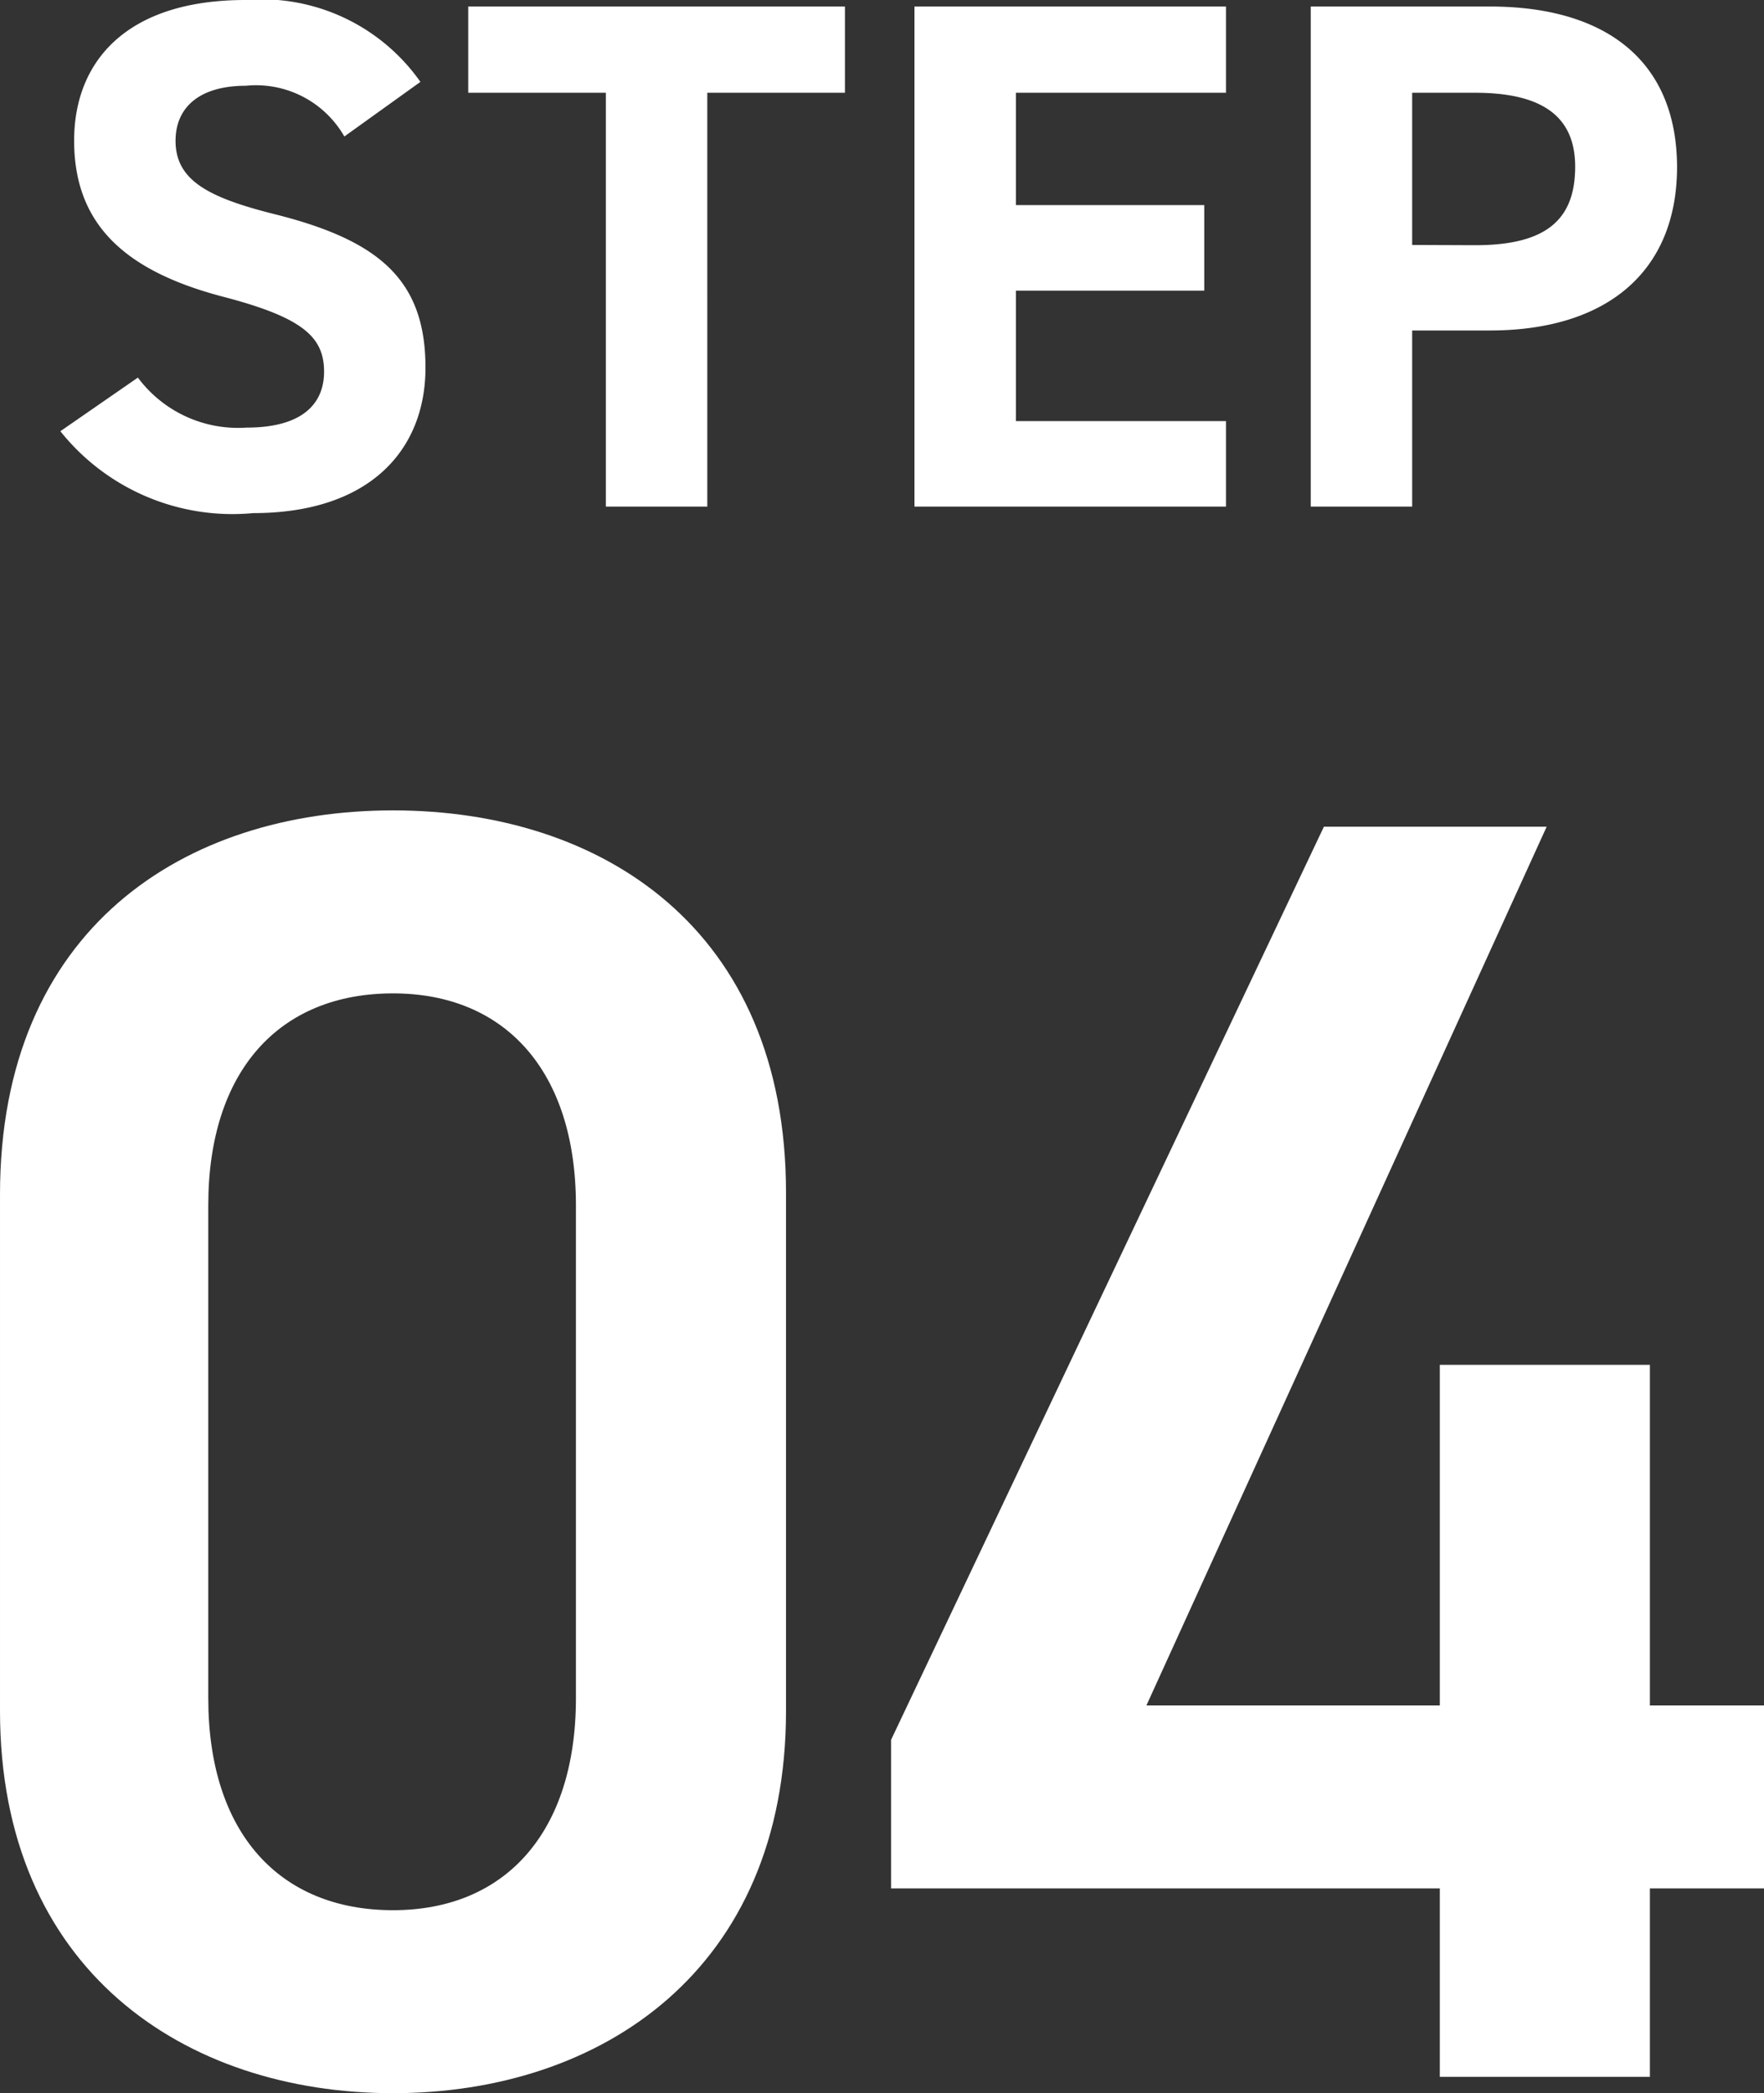
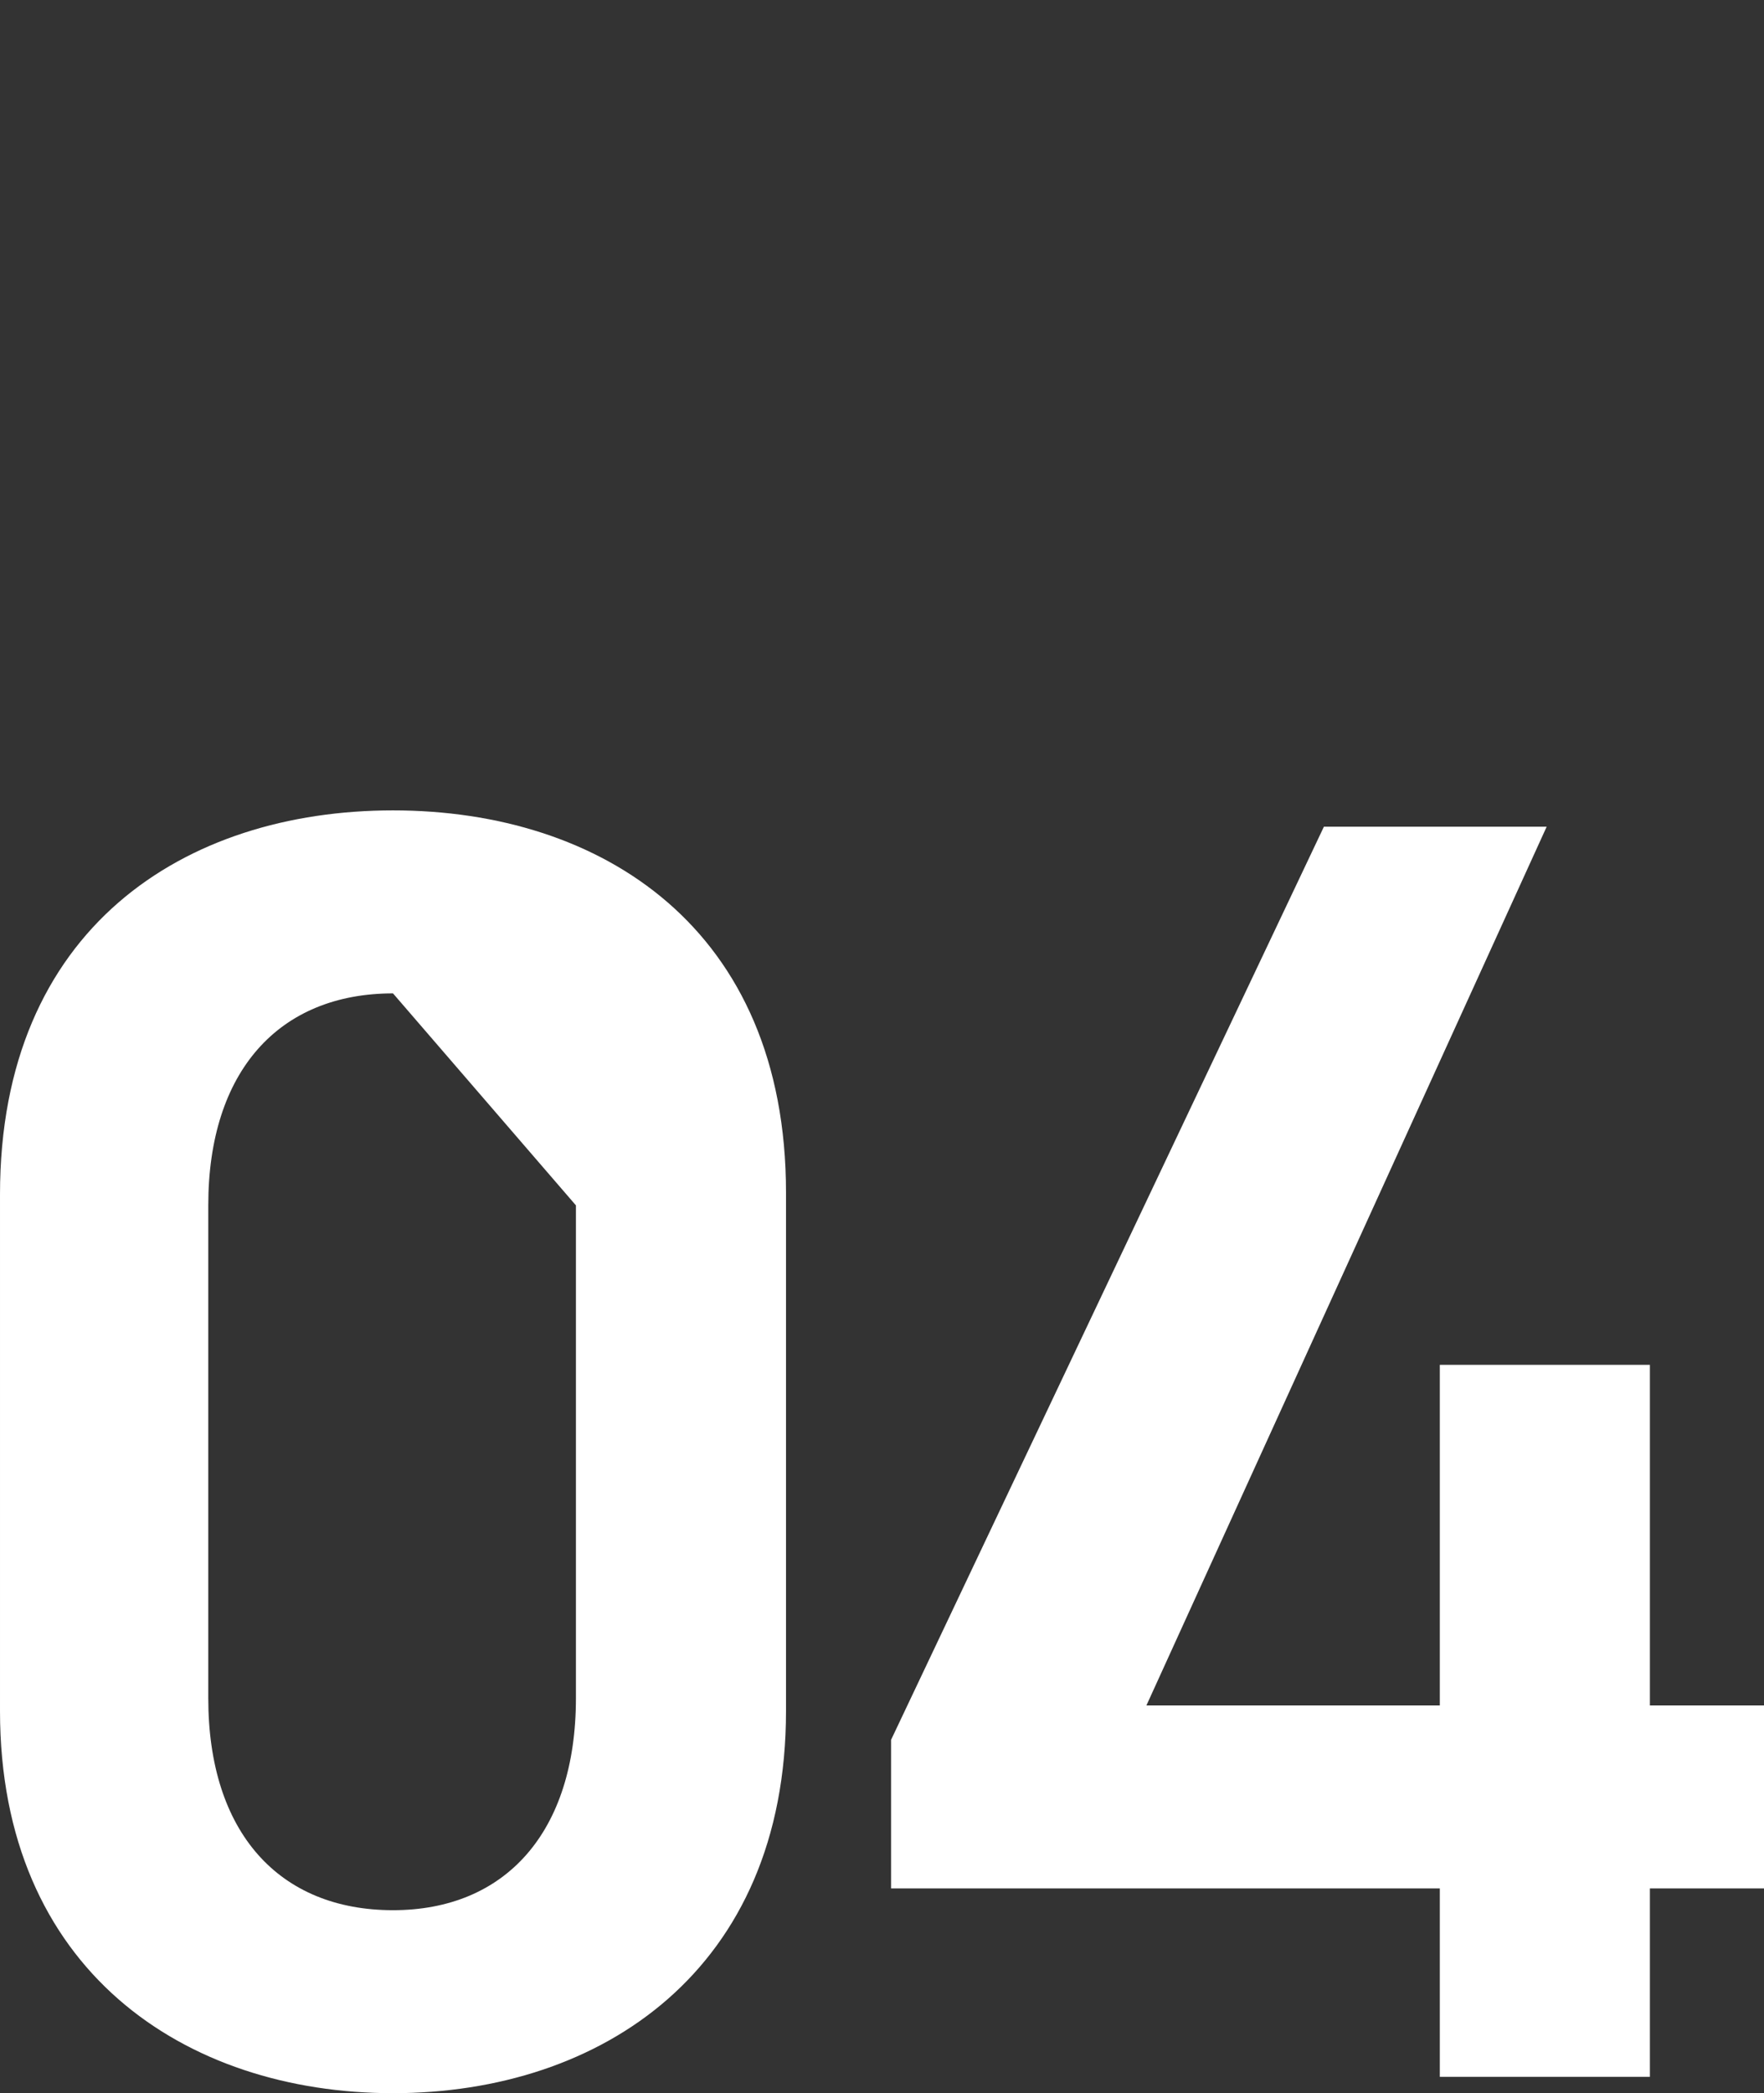
<svg xmlns="http://www.w3.org/2000/svg" width="29.22" height="34.658" viewBox="0 0 29.22 34.658">
  <rect x="0" y="0" width="29.22" height="34.658" fill="#333333" stroke="none" />
  <g id="step_04" transform="translate(-139.32 -3012.612)">
-     <path id="パス_390468" data-name="パス 390468" d="M14.34-6.06v-8.58c0-4.38-3.06-6.33-6.51-6.33s-6.51,1.95-6.51,6.36v8.55C1.32-1.77,4.38.27,7.83.27S14.34-1.77,14.34-6.06Zm-3.48-8.37v8.16c0,2.22-1.17,3.51-3.03,3.51-1.89,0-3.06-1.29-3.06-3.51v-8.16c0-2.22,1.17-3.51,3.06-3.51C9.69-17.94,10.86-16.65,10.86-14.43ZM23.25-20.7,16.08-5.58v2.46h9.09V0h3.48V-3.12h1.89V-6.15H28.65v-5.64H25.17v5.64H20.31L26.94-20.7Z" transform="translate(138 3047)" fill="#fff" />
-     <path id="パス_390492" data-name="パス 390492" d="M6.384-7.032a3.216,3.216,0,0,0-2.9-1.356C1.512-8.388.648-7.368.648-6.06c0,1.368.816,2.148,2.448,2.58,1.344.348,1.692.672,1.692,1.248,0,.5-.324.924-1.284.924a2.068,2.068,0,0,1-1.8-.828L.42-1.248A3.648,3.648,0,0,0,3.612.108C5.556.108,6.468-.948,6.468-2.3c0-1.464-.78-2.112-2.508-2.544-1.1-.276-1.632-.564-1.632-1.212,0-.564.408-.912,1.164-.912a1.686,1.686,0,0,1,1.632.84ZM7.176-8.28v1.428h2.28V0h1.68V-6.852h2.28V-8.28Zm7.392,0V0h5.16V-1.416h-3.48v-2.16h3.12V-4.992h-3.12v-1.86h3.48V-8.28ZM24.1-2.916c1.92,0,3.1-.96,3.1-2.712C27.192-7.4,26-8.28,24.1-8.28H21.132V0h1.68V-2.916ZM22.812-4.332v-2.52h1.044c1.164,0,1.656.432,1.656,1.224,0,.888-.492,1.3-1.656,1.3Z" transform="translate(139.9 3021)" fill="#fff" />
+     <path id="パス_390468" data-name="パス 390468" d="M14.34-6.06v-8.58c0-4.38-3.06-6.33-6.51-6.33s-6.51,1.95-6.51,6.36v8.55C1.32-1.77,4.38.27,7.83.27S14.34-1.77,14.34-6.06Zm-3.48-8.37v8.16c0,2.22-1.17,3.51-3.03,3.51-1.89,0-3.06-1.29-3.06-3.51v-8.16c0-2.22,1.17-3.51,3.06-3.51ZM23.25-20.7,16.08-5.58v2.46h9.09V0h3.48V-3.12h1.89V-6.15H28.65v-5.64H25.17v5.64H20.31L26.94-20.7Z" transform="translate(138 3047)" fill="#fff" />
  </g>
</svg>